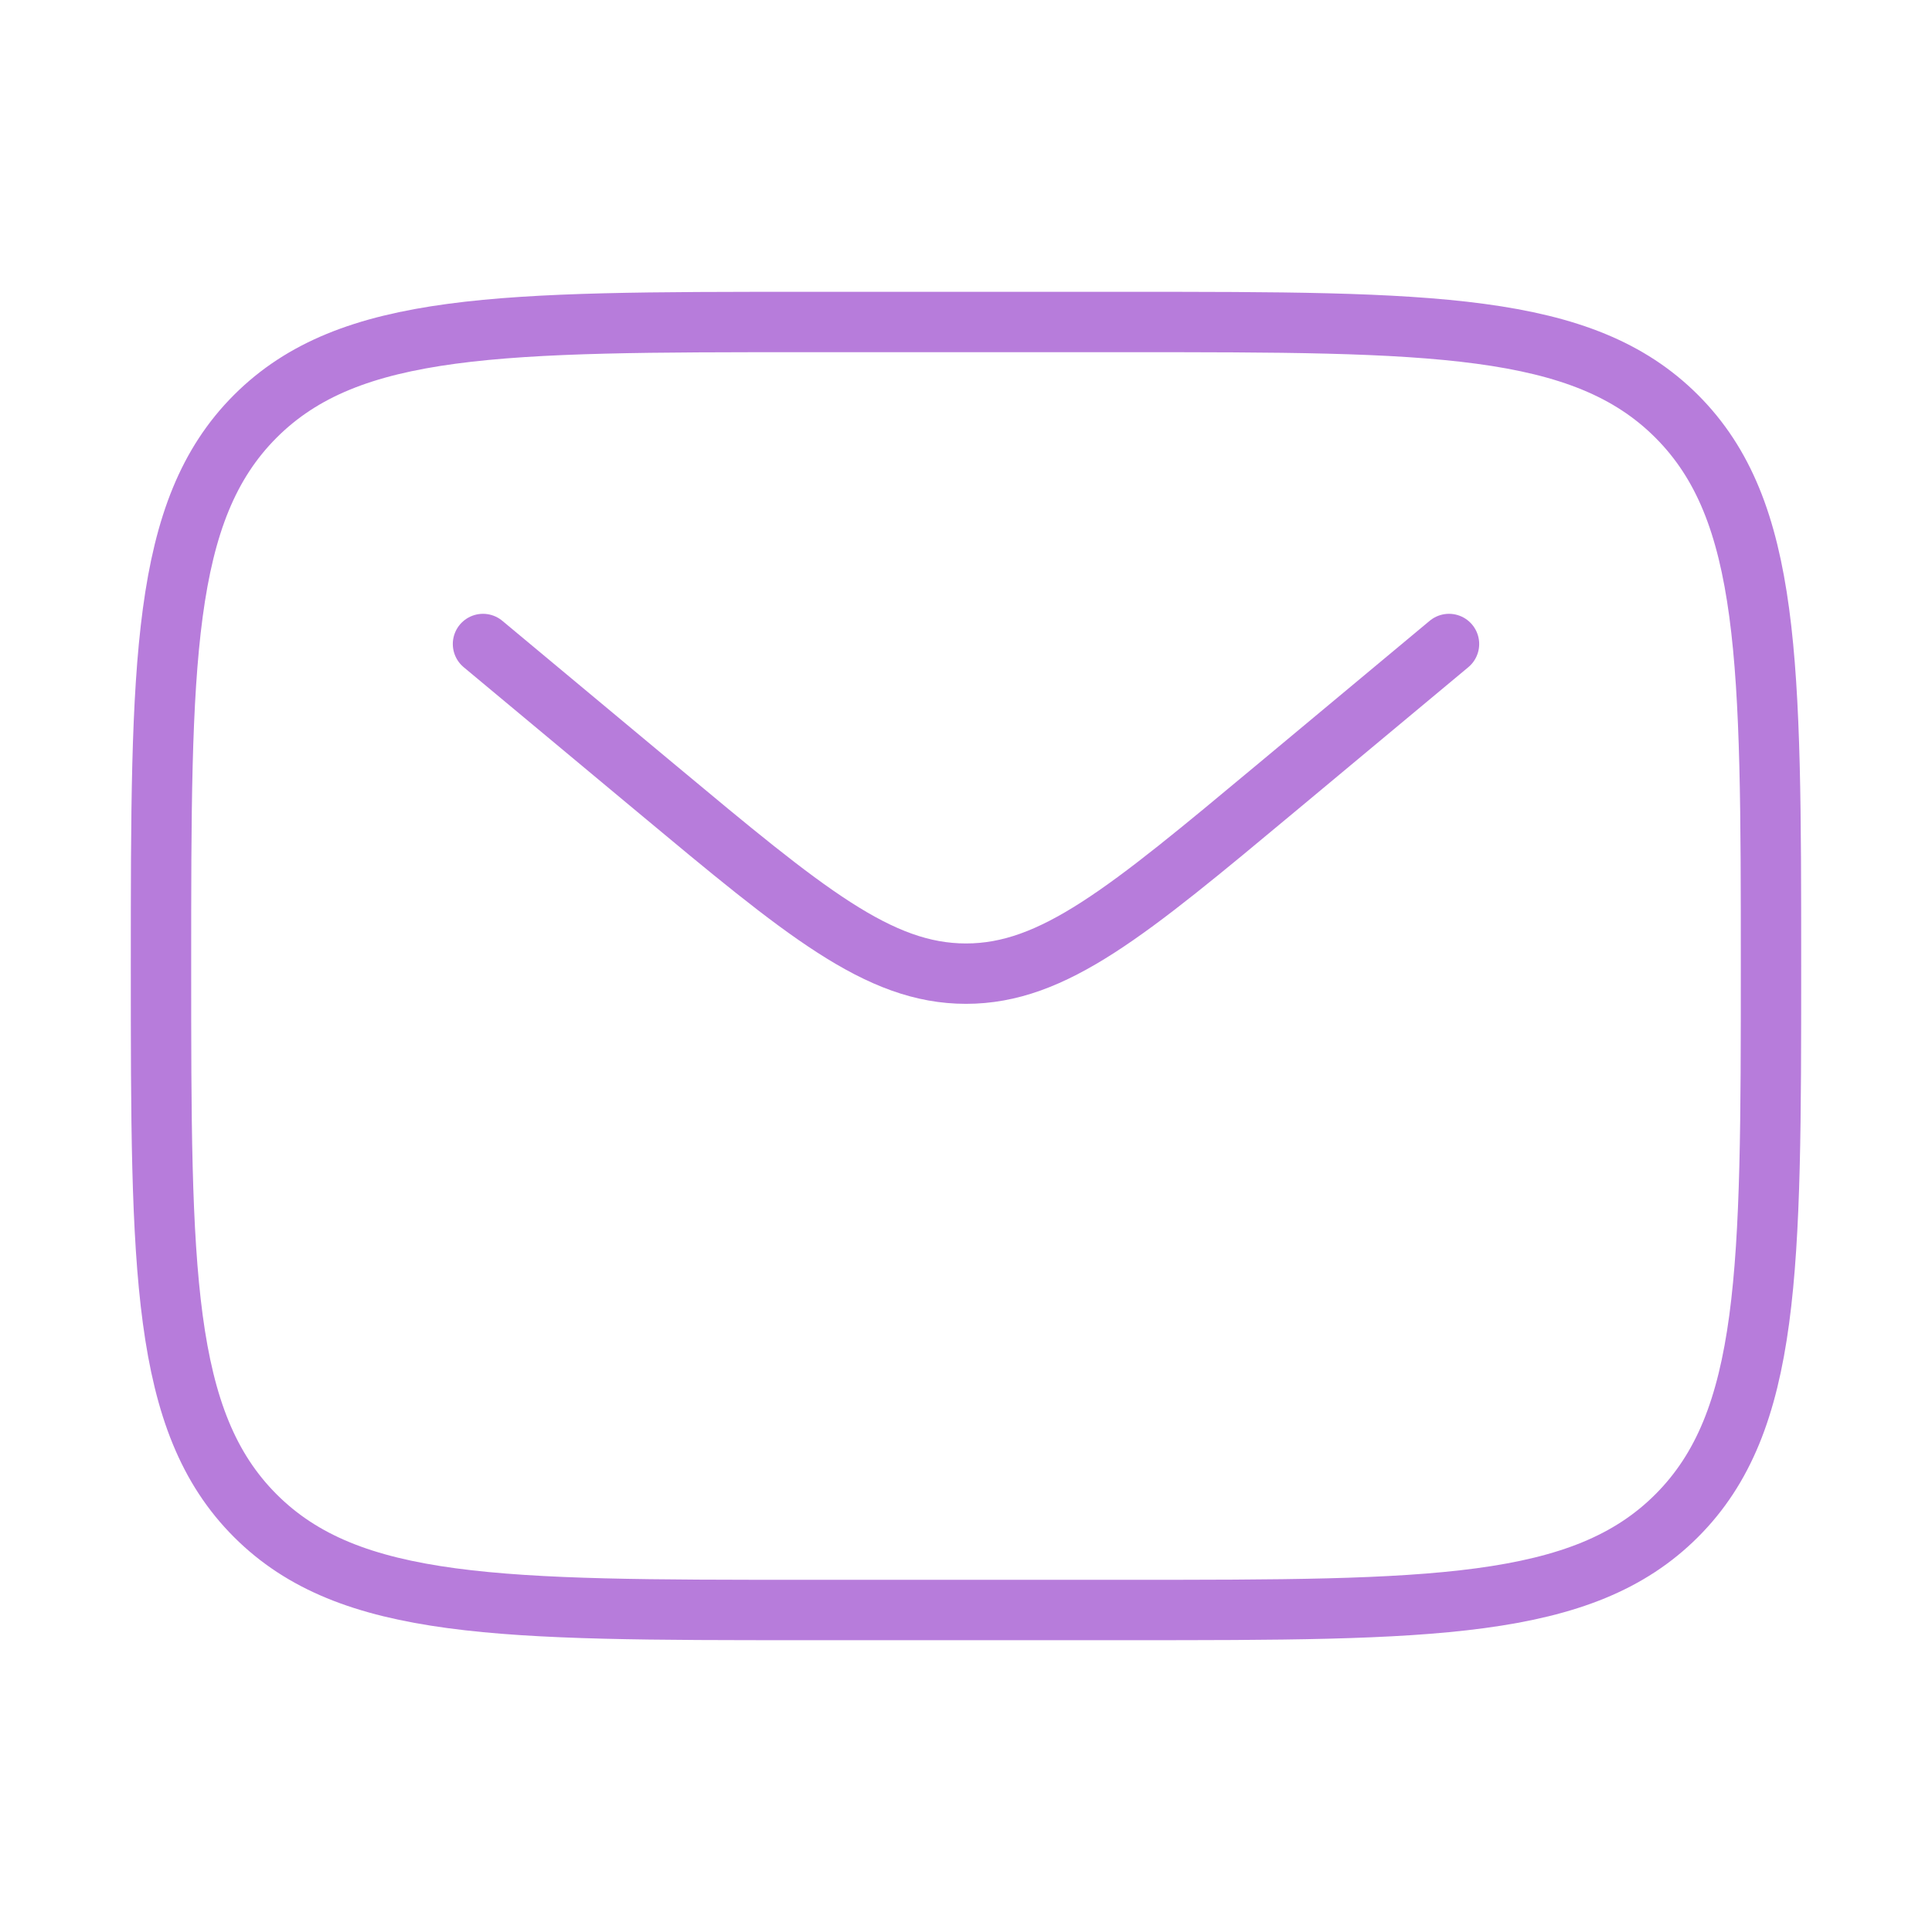
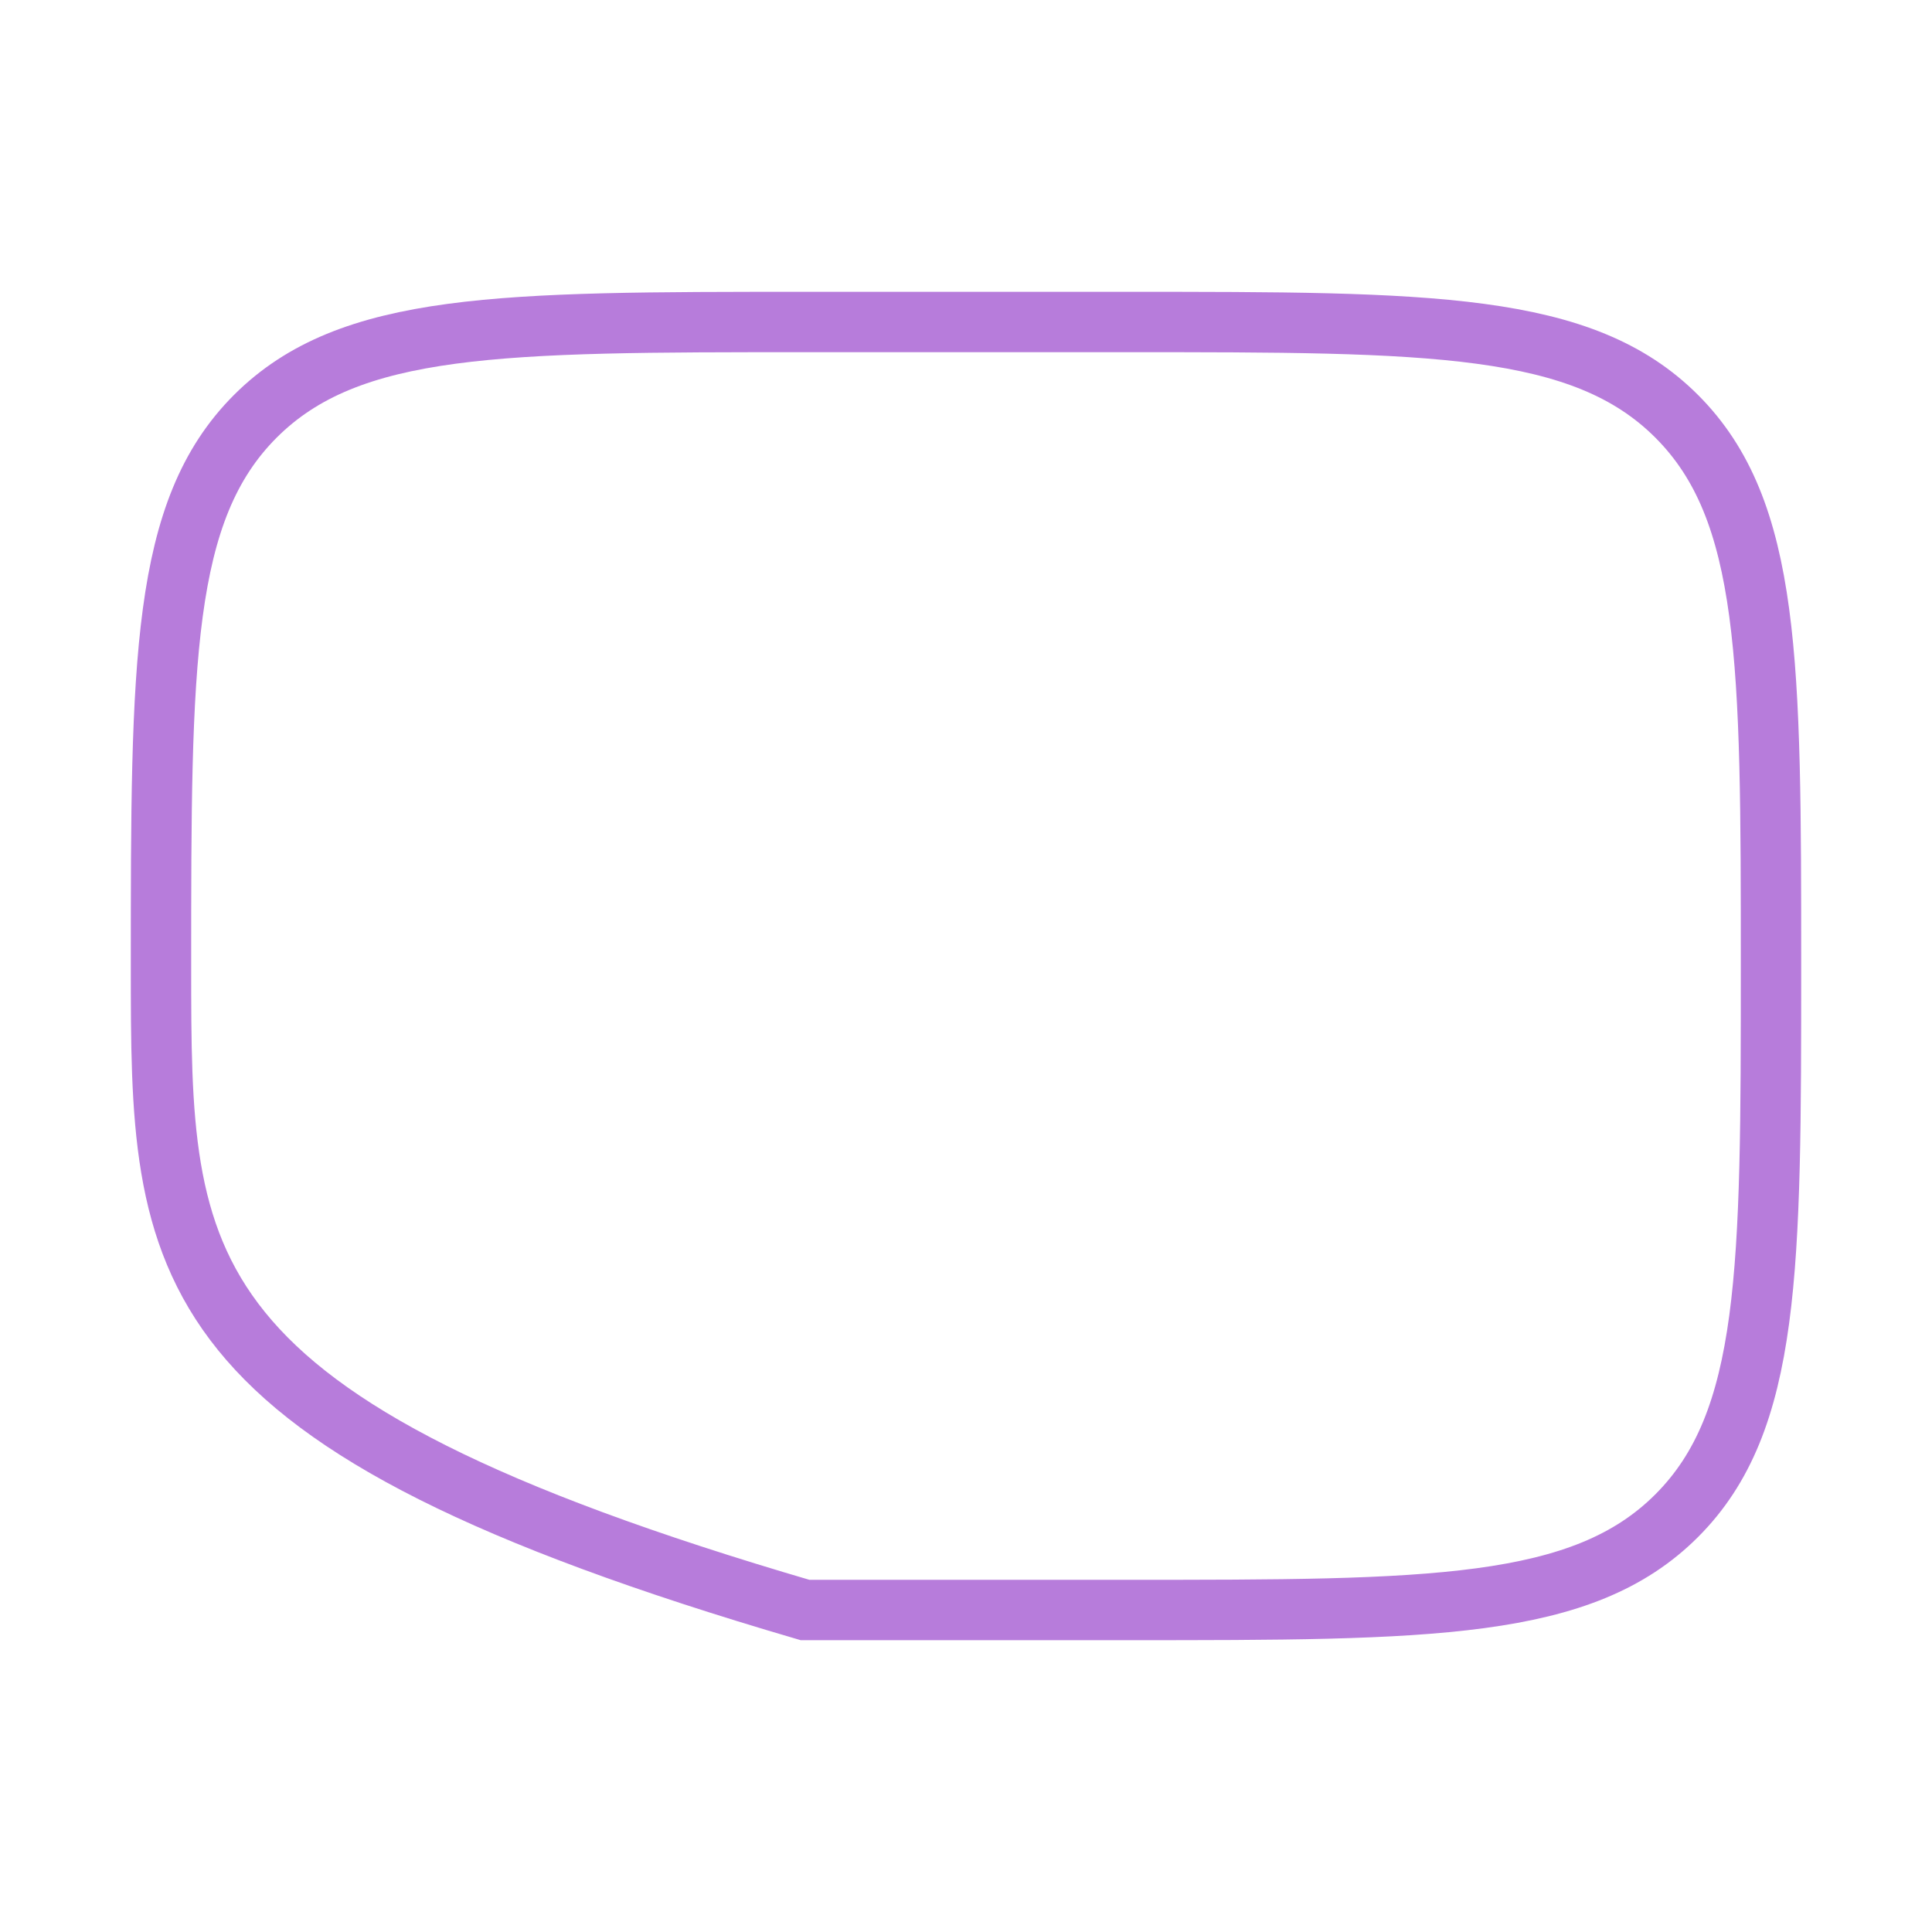
<svg xmlns="http://www.w3.org/2000/svg" width="48" height="48" viewBox="0 0 48 48" fill="none">
-   <path d="M4 24C4 16.457 4 12.686 6.343 10.343C8.686 8 12.457 8 20 8H28C35.542 8 39.314 8 41.657 10.343C44 12.686 44 16.457 44 24C44 31.543 44 35.314 41.657 37.657C39.314 40 35.542 40 28 40H20C12.457 40 8.686 40 6.343 37.657C4 35.314 4 31.543 4 24Z" stroke="#B77CDB" stroke-width="1.5" />
-   <path d="M12 16L16.318 19.598C19.991 22.659 21.828 24.19 24 24.19C26.172 24.19 28.009 22.659 31.682 19.598L36 16" stroke="#B77CDB" stroke-width="1.5" stroke-linecap="round" />
+   <path d="M4 24C4 16.457 4 12.686 6.343 10.343C8.686 8 12.457 8 20 8H28C35.542 8 39.314 8 41.657 10.343C44 12.686 44 16.457 44 24C44 31.543 44 35.314 41.657 37.657C39.314 40 35.542 40 28 40H20C4 35.314 4 31.543 4 24Z" stroke="#B77CDB" stroke-width="1.5" />
</svg>